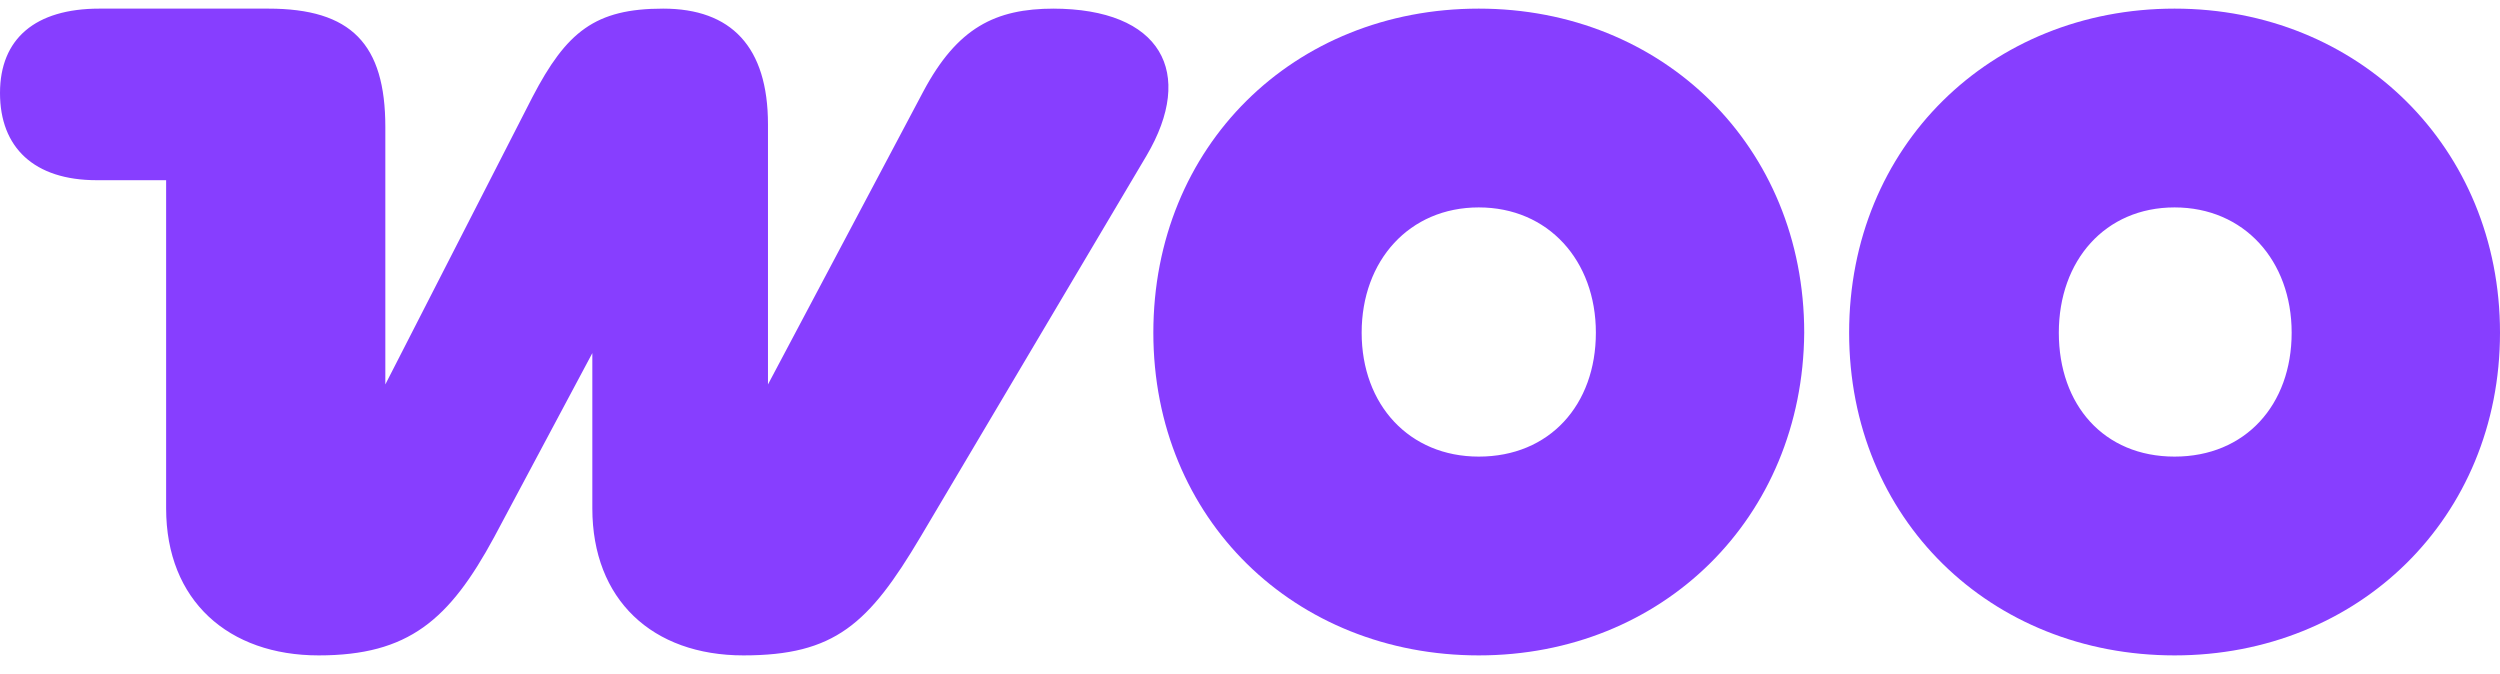
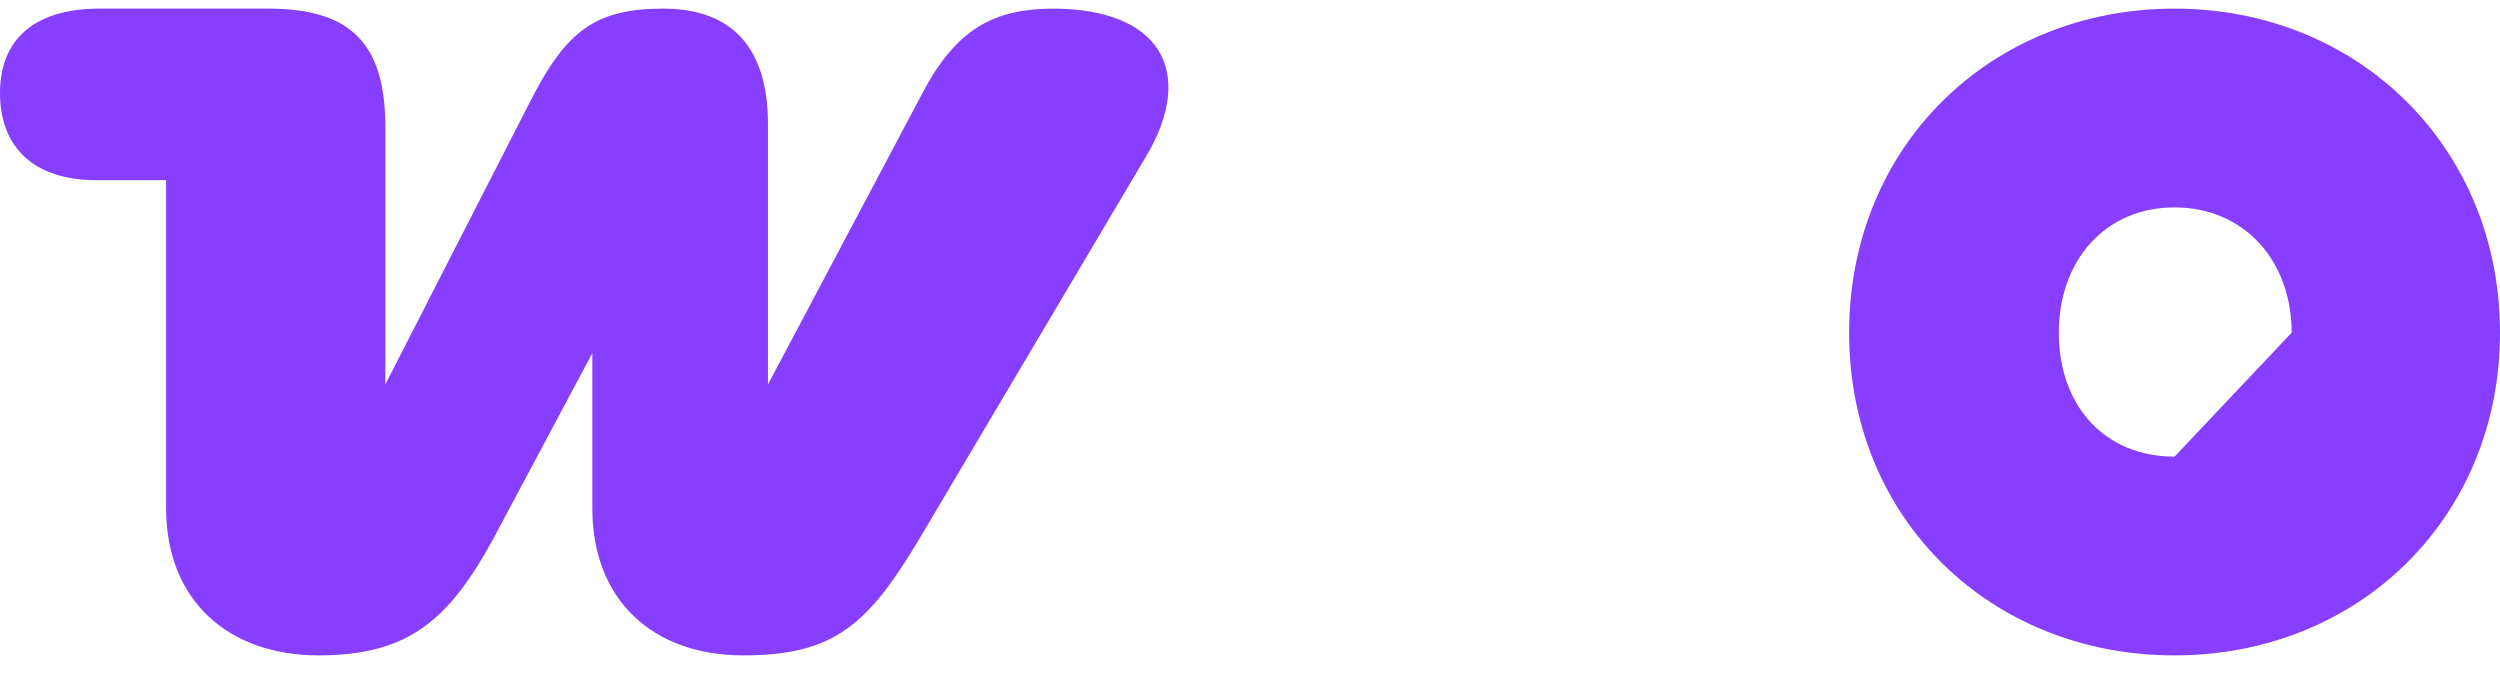
<svg xmlns="http://www.w3.org/2000/svg" width="89" height="24" viewBox="0 0 89 24" fill="none">
  <path fill-rule="evenodd" clip-rule="evenodd" d="M37.52 0.307C35.435 0.307 34.078 0.985 32.866 3.264L27.34 13.686V4.427C27.34 1.664 26.031 0.307 23.607 0.307C21.184 0.307 20.166 1.131 18.954 3.458L13.718 13.686V4.524C13.718 1.567 12.507 0.307 9.55 0.307H3.539C1.26 0.307 0 1.373 0 3.312C0 5.251 1.212 6.415 3.442 6.415H5.914V18.097C5.914 21.393 8.144 23.332 11.343 23.332C14.543 23.332 15.997 22.072 17.596 19.115L21.087 12.571V18.097C21.087 21.345 23.22 23.332 26.467 23.332C29.715 23.332 30.927 22.218 32.769 19.115L40.816 5.542C42.561 2.585 41.349 0.307 37.471 0.307C37.471 0.307 37.471 0.307 37.52 0.307Z" fill="#873EFF" />
-   <path fill-rule="evenodd" clip-rule="evenodd" d="M52.644 0.307C46.051 0.307 41.059 5.203 41.059 11.844C41.059 18.485 46.1 23.332 52.644 23.332C59.188 23.332 64.181 18.436 64.23 11.844C64.23 5.203 59.188 0.307 52.644 0.307ZM52.644 16.255C50.172 16.255 48.475 14.413 48.475 11.844C48.475 9.275 50.172 7.384 52.644 7.384C55.116 7.384 56.813 9.275 56.813 11.844C56.813 14.413 55.165 16.255 52.644 16.255Z" fill="#873EFF" />
-   <path fill-rule="evenodd" clip-rule="evenodd" d="M77.415 0.307C70.87 0.307 65.829 5.203 65.829 11.844C65.829 18.485 70.87 23.332 77.415 23.332C83.959 23.332 89 18.436 89 11.844C89 5.251 83.959 0.307 77.415 0.307ZM77.415 16.255C74.894 16.255 73.294 14.413 73.294 11.844C73.294 9.275 74.942 7.384 77.415 7.384C79.887 7.384 81.583 9.275 81.583 11.844C81.583 14.413 79.935 16.255 77.415 16.255Z" fill="#873EFF" />
+   <path fill-rule="evenodd" clip-rule="evenodd" d="M77.415 0.307C70.87 0.307 65.829 5.203 65.829 11.844C65.829 18.485 70.87 23.332 77.415 23.332C83.959 23.332 89 18.436 89 11.844C89 5.251 83.959 0.307 77.415 0.307ZM77.415 16.255C74.894 16.255 73.294 14.413 73.294 11.844C73.294 9.275 74.942 7.384 77.415 7.384C79.887 7.384 81.583 9.275 81.583 11.844Z" fill="#873EFF" />
</svg>